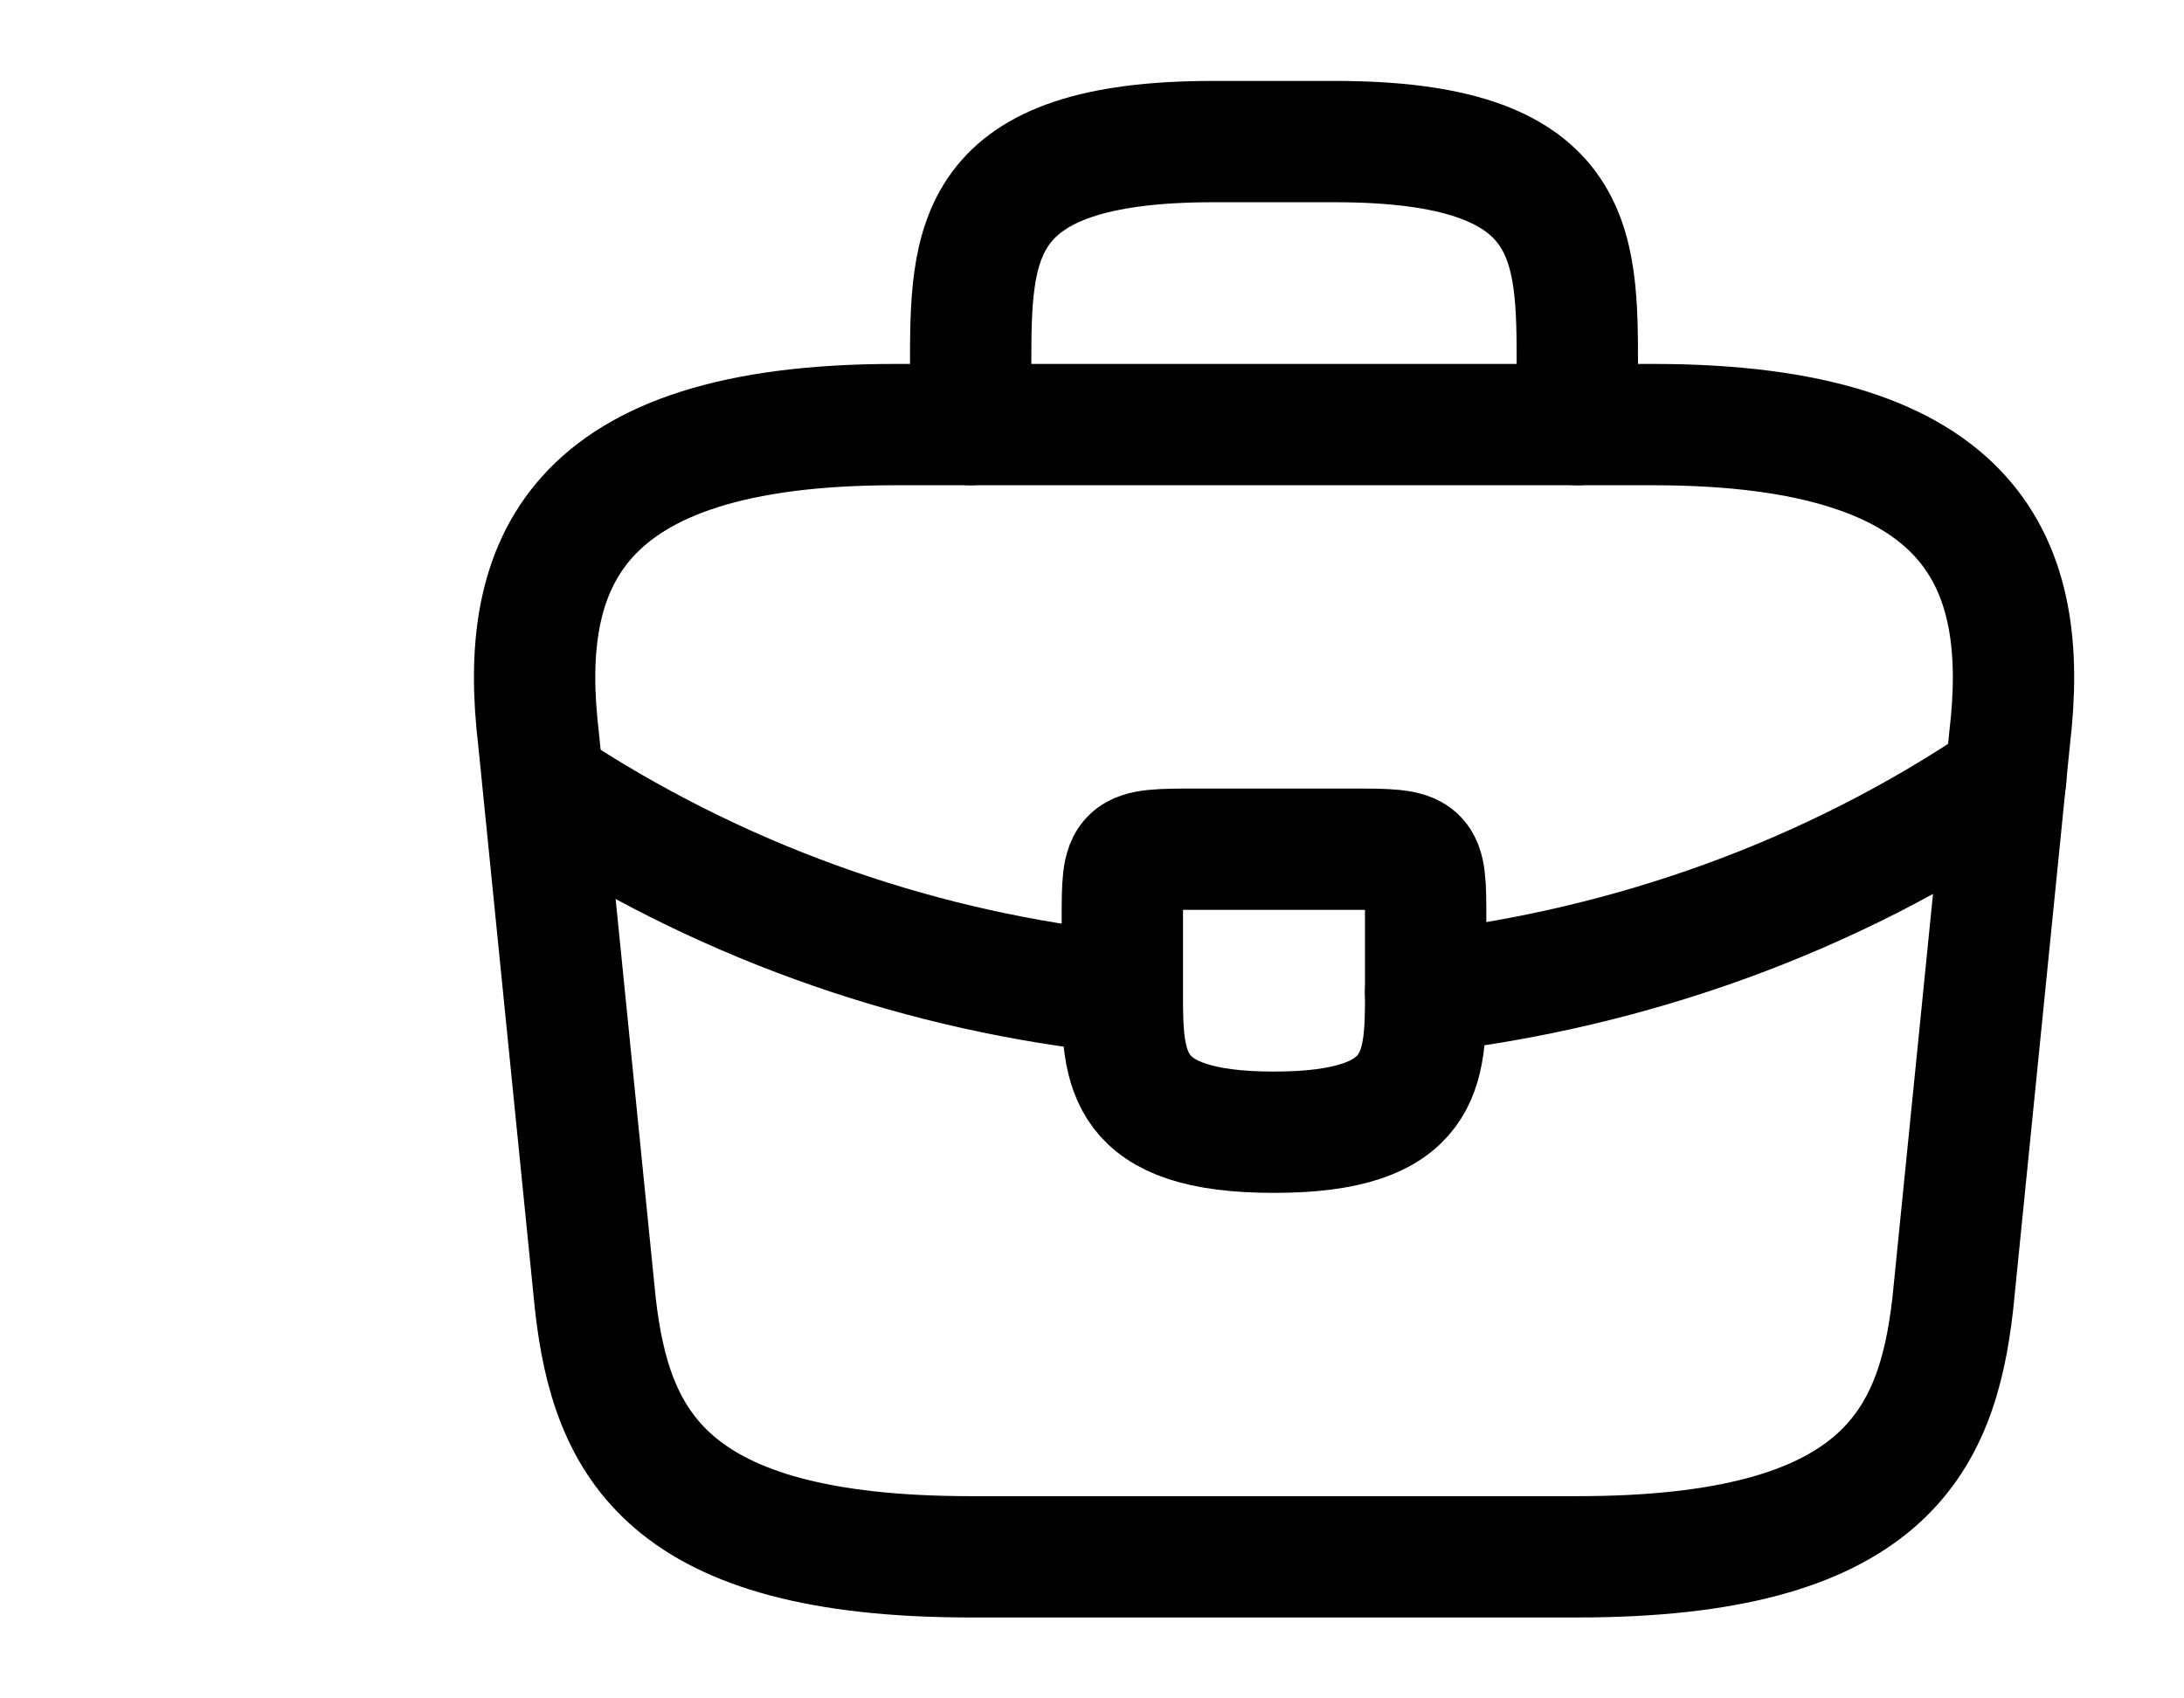
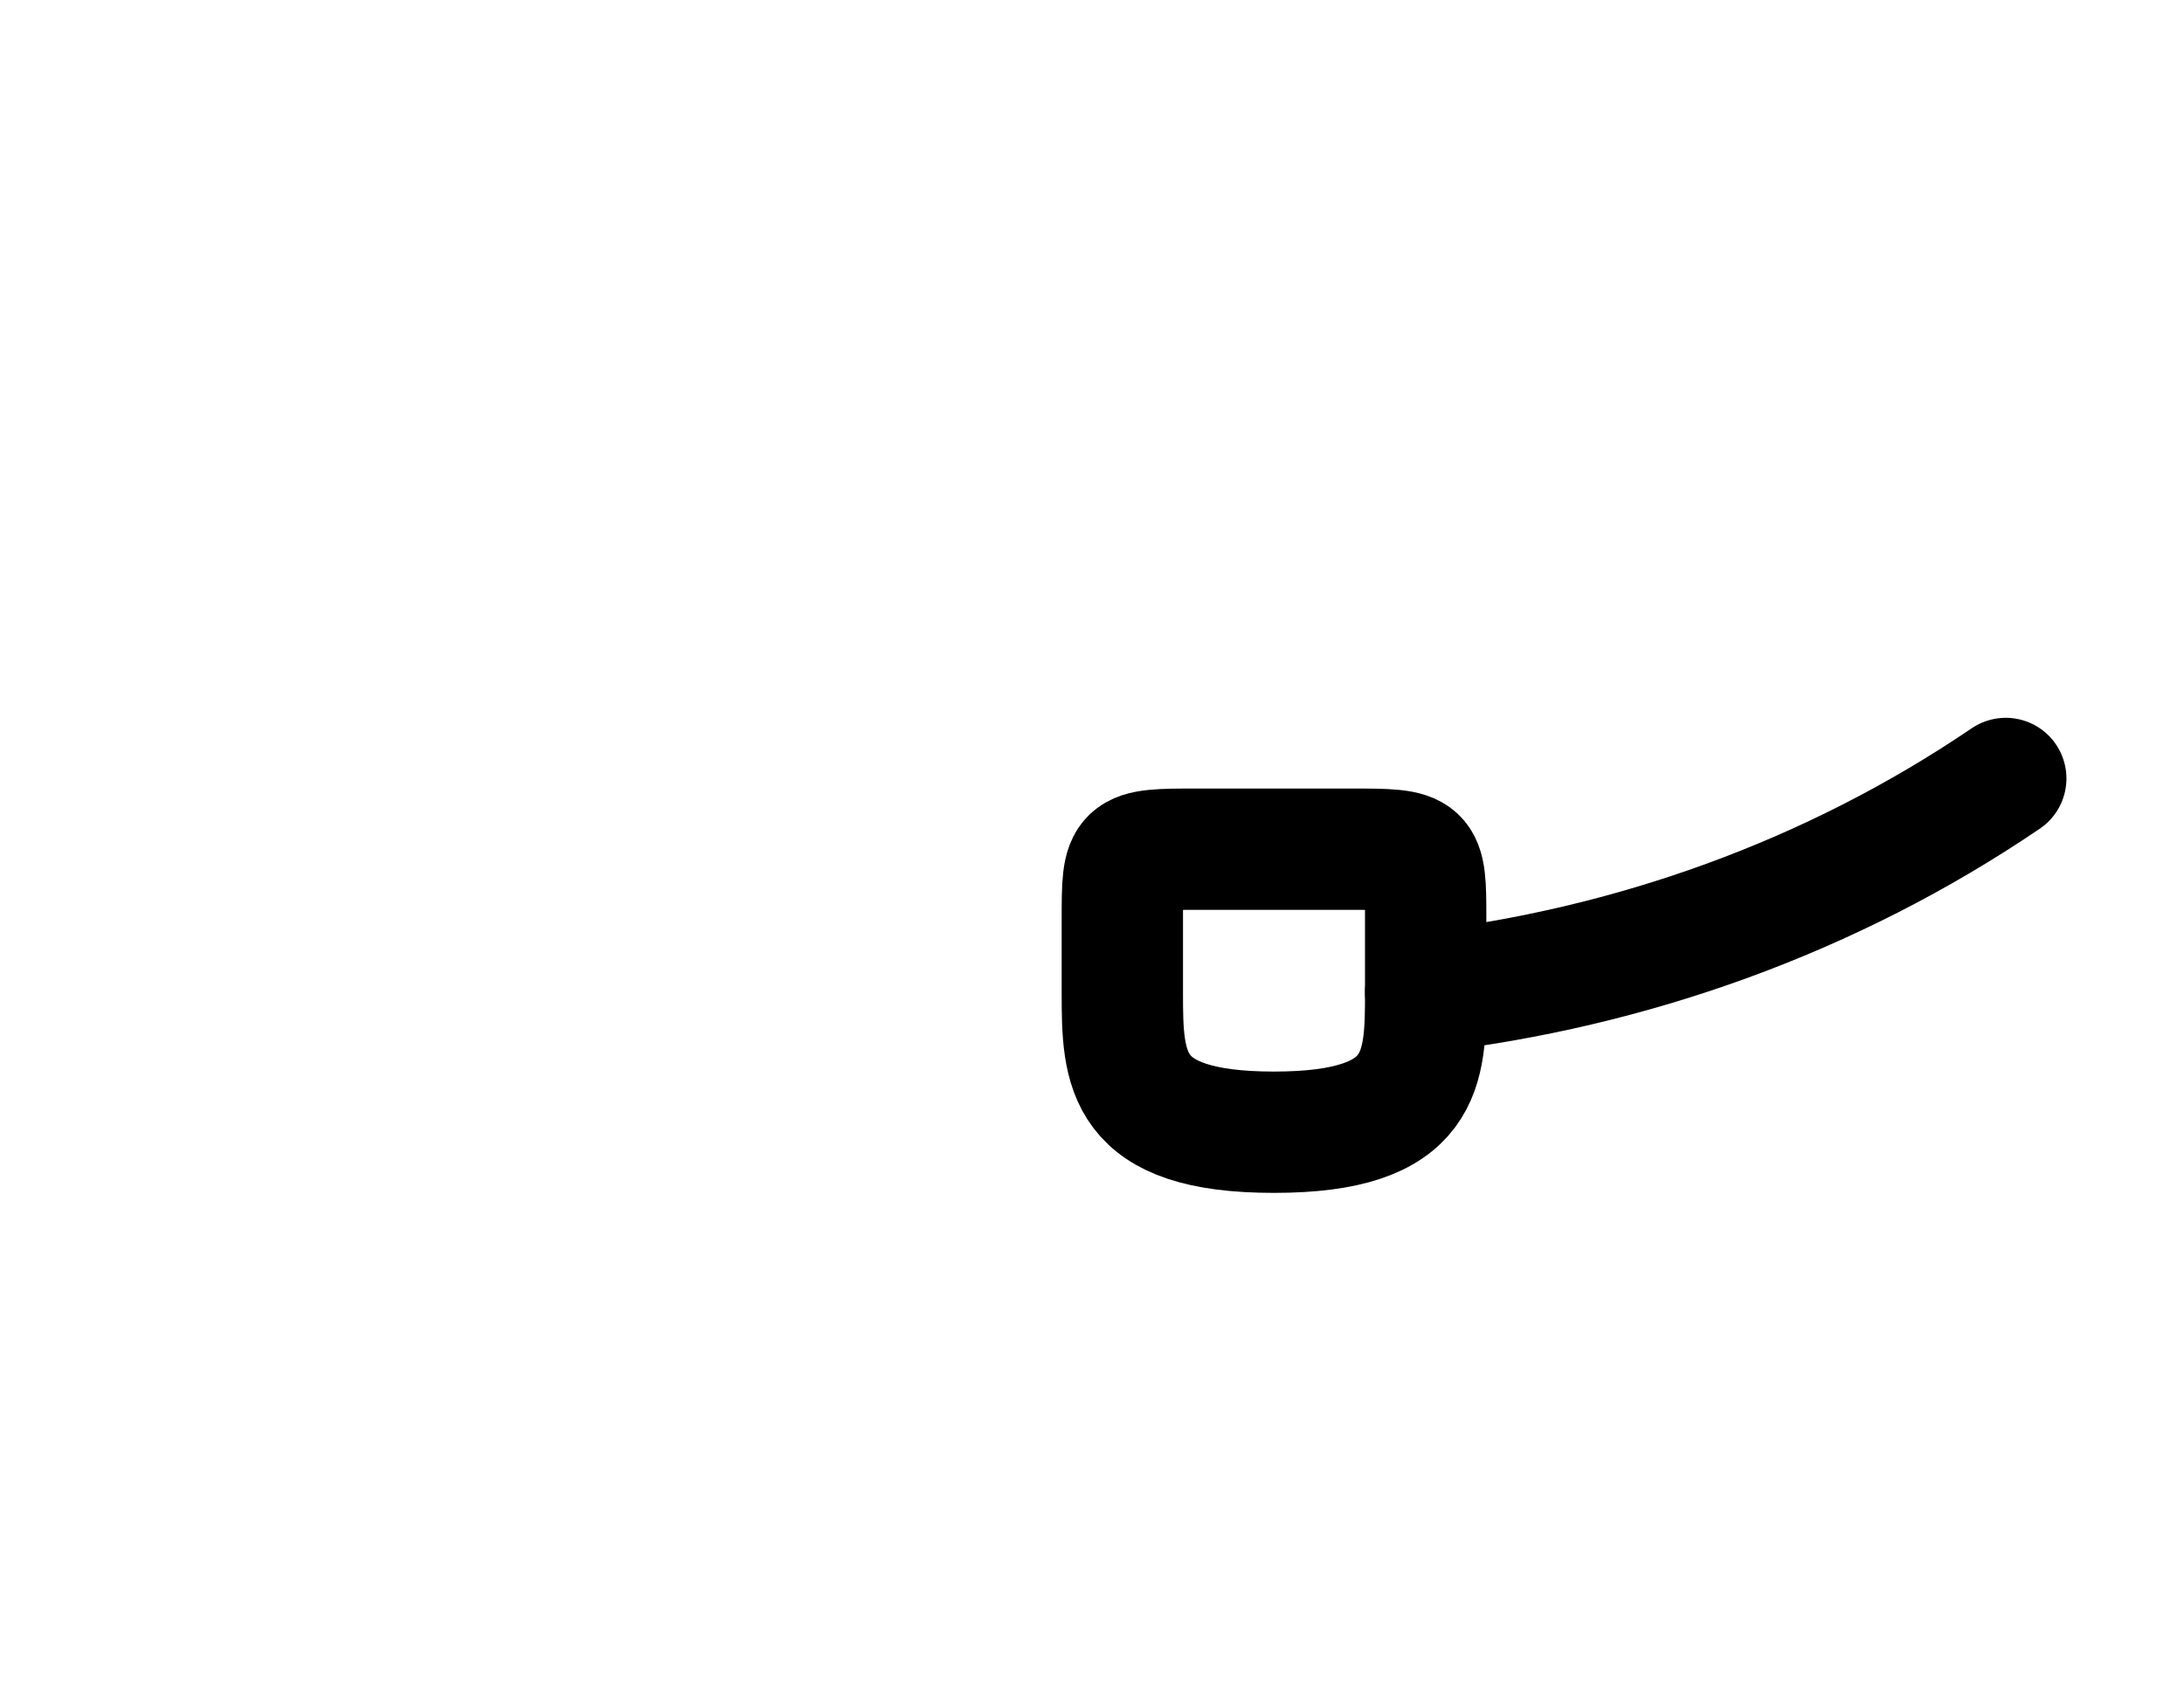
<svg xmlns="http://www.w3.org/2000/svg" width="18" height="14" viewBox="0 0 18 14" fill="none">
  <g id="Frame 199">
    <g id="briefcase">
-       <path id="Vector" d="M8.001 12.833H13.001C15.513 12.833 15.963 11.894 16.094 10.751L16.563 6.084C16.732 4.661 16.294 3.5 13.626 3.5H7.375C4.707 3.5 4.269 4.661 4.438 6.084L4.907 10.751C5.038 11.894 5.488 12.833 8.001 12.833Z" stroke="black" stroke-miterlimit="10" stroke-linecap="round" stroke-linejoin="round" />
-       <path id="Vector_2" d="M8 3.5V3.033C8 2.001 8 1.167 10 1.167H11C13 1.167 13 2.001 13 3.033V3.5" stroke="black" stroke-miterlimit="10" stroke-linecap="round" stroke-linejoin="round" />
      <path id="Vector_3" d="M11.75 7.583V8.167C11.75 8.172 11.75 8.172 11.75 8.178C11.75 8.814 11.744 9.333 10.5 9.333C9.262 9.333 9.25 8.82 9.25 8.184V7.583C9.25 7 9.25 7 9.875 7H11.125C11.75 7 11.75 7 11.75 7.583Z" stroke="black" stroke-miterlimit="10" stroke-linecap="round" stroke-linejoin="round" />
      <path id="Vector_4" d="M16.531 6.417C15.088 7.397 13.438 7.98 11.75 8.178" stroke="black" stroke-miterlimit="10" stroke-linecap="round" stroke-linejoin="round" />
-       <path id="Vector_5" d="M4.637 6.574C6.043 7.473 7.63 8.015 9.249 8.184" stroke="black" stroke-miterlimit="10" stroke-linecap="round" stroke-linejoin="round" />
    </g>
  </g>
</svg>